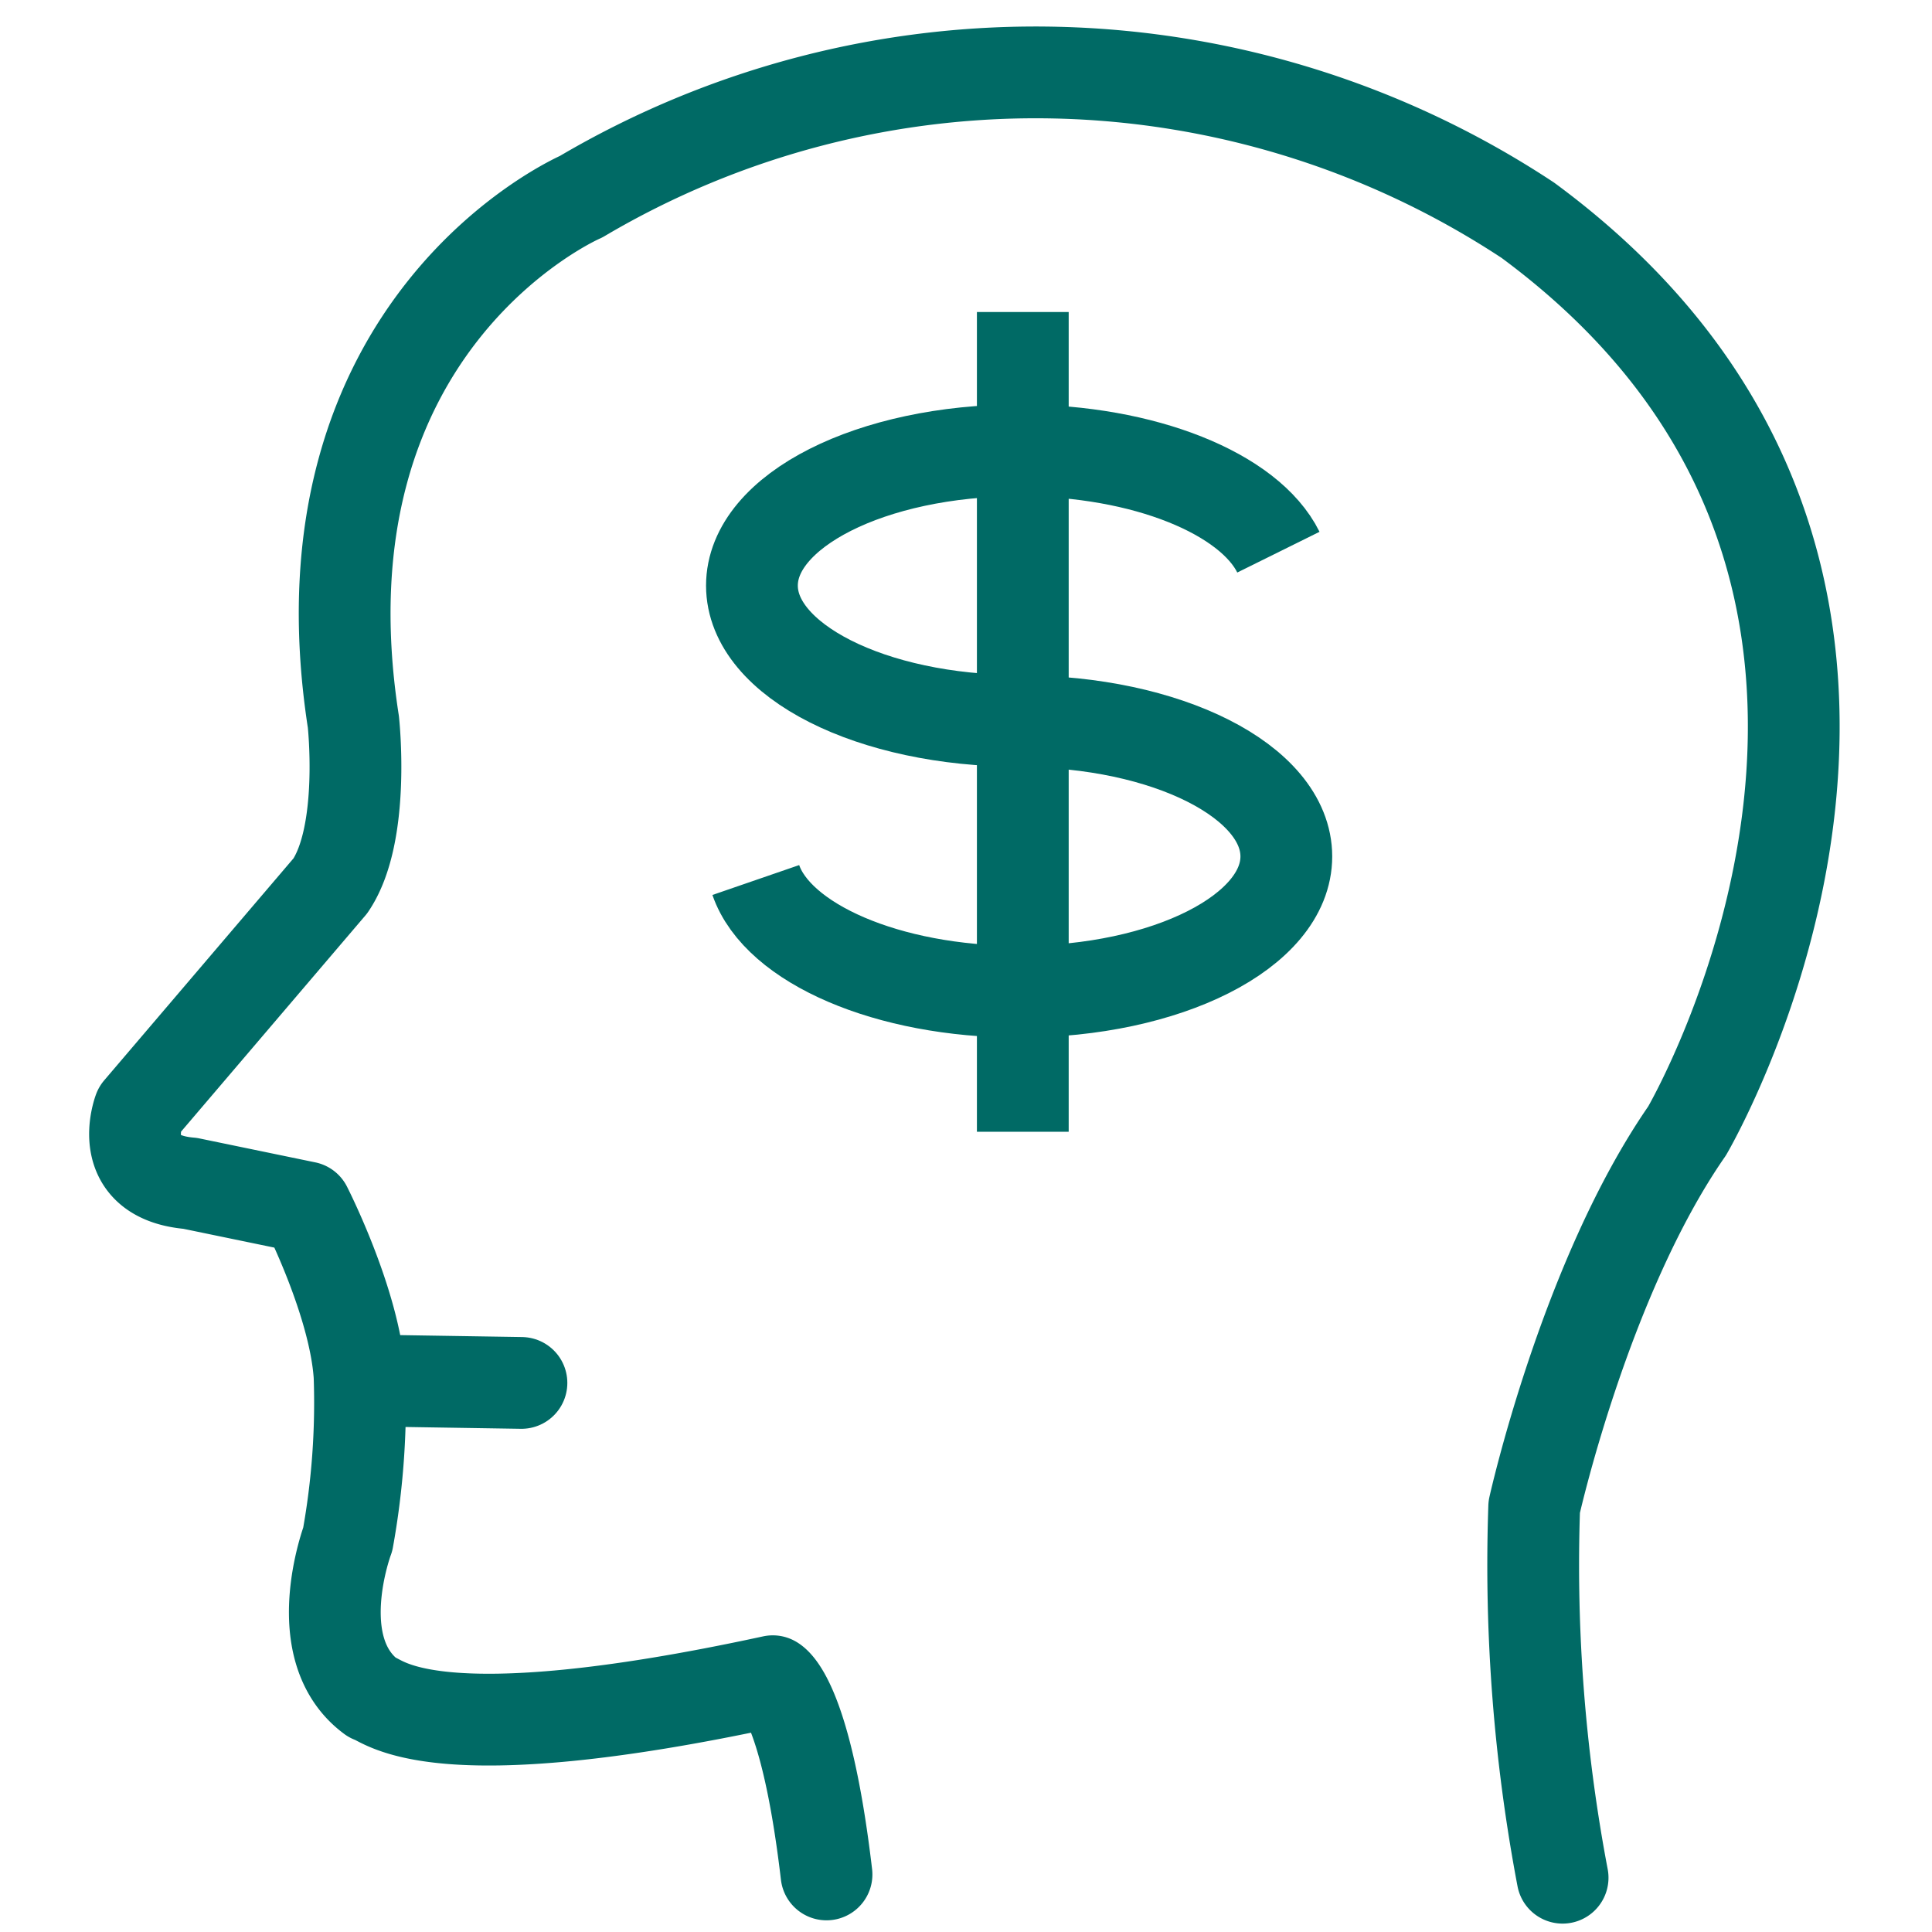
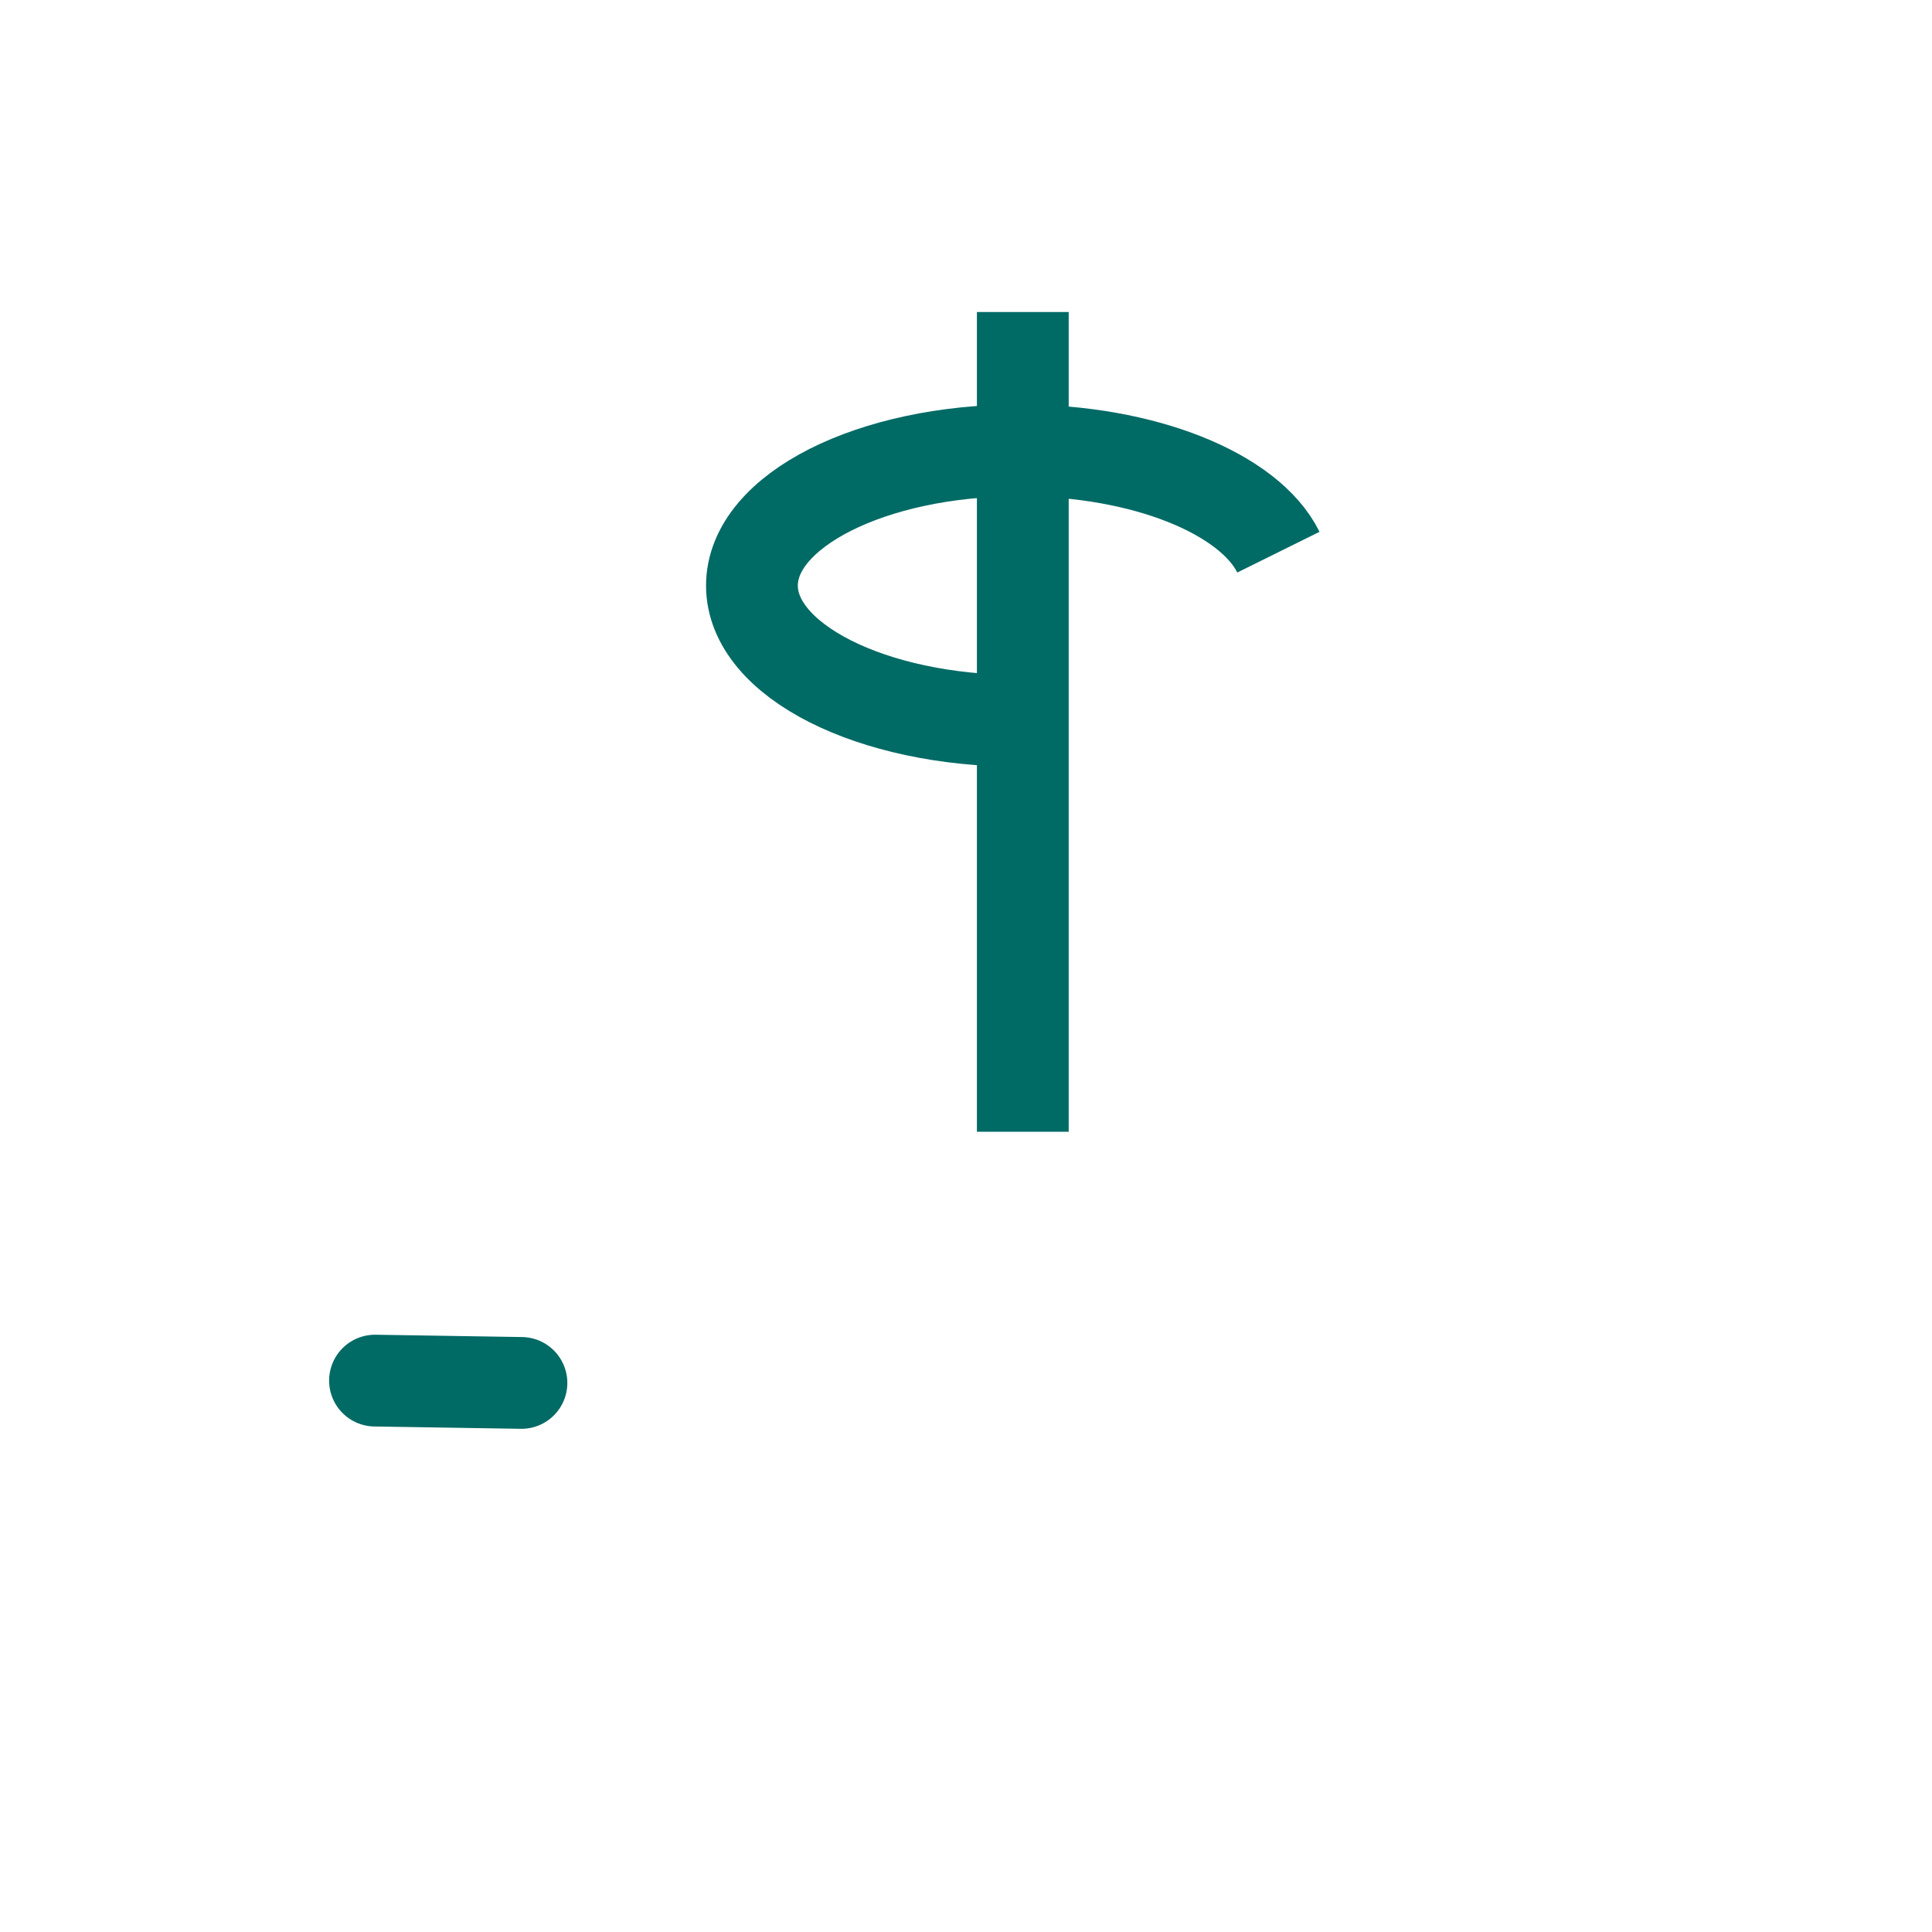
<svg xmlns="http://www.w3.org/2000/svg" id="Layer_1" data-name="Layer 1" viewBox="0 0 100 100">
  <defs>
    <style>.cls-1,.cls-2{fill:none;stroke:#006a65;stroke-width:4.75px;}.cls-1{stroke-linecap:round;stroke-linejoin:round;}.cls-2{stroke-miterlimit:10;}</style>
  </defs>
-   <path class="cls-1" d="M80.88,97.19A86.77,86.77,0,0,1,79.41,78s2.64-11.87,7.91-19.46c0,0,16.82-28.67-8.24-47.14a46.23,46.23,0,0,0-49-1.22s-15,6.47-11.79,27.18c0,0,.64,5.79-1.19,8.49L7.2,57.46s-1.32,3.46,2.64,3.79l6,1.24s2.52,4.93,2.77,8.72A39.67,39.67,0,0,1,18,79.67s-2.14,5.68,1.23,8.17c.66.17,3.13,3,20.77-.82,0,0,1.7.81,2.78,10" />
  <line class="cls-1" x1="19.41" y1="71.46" x2="26.99" y2="71.58" />
  <path class="cls-2" d="M52.75,37.31c-7.63,0-13.83-3.12-13.83-7s6.2-7,13.83-7c6.48,0,11.92,2.24,13.42,5.27" />
-   <path class="cls-2" d="M52.75,37.33c7.64,0,13.83,3.12,13.83,7s-6.19,7-13.83,7c-6.82,0-12.5-2.5-13.63-5.78" />
  <line class="cls-2" x1="52.94" y1="16.15" x2="52.94" y2="58.58" />
</svg>